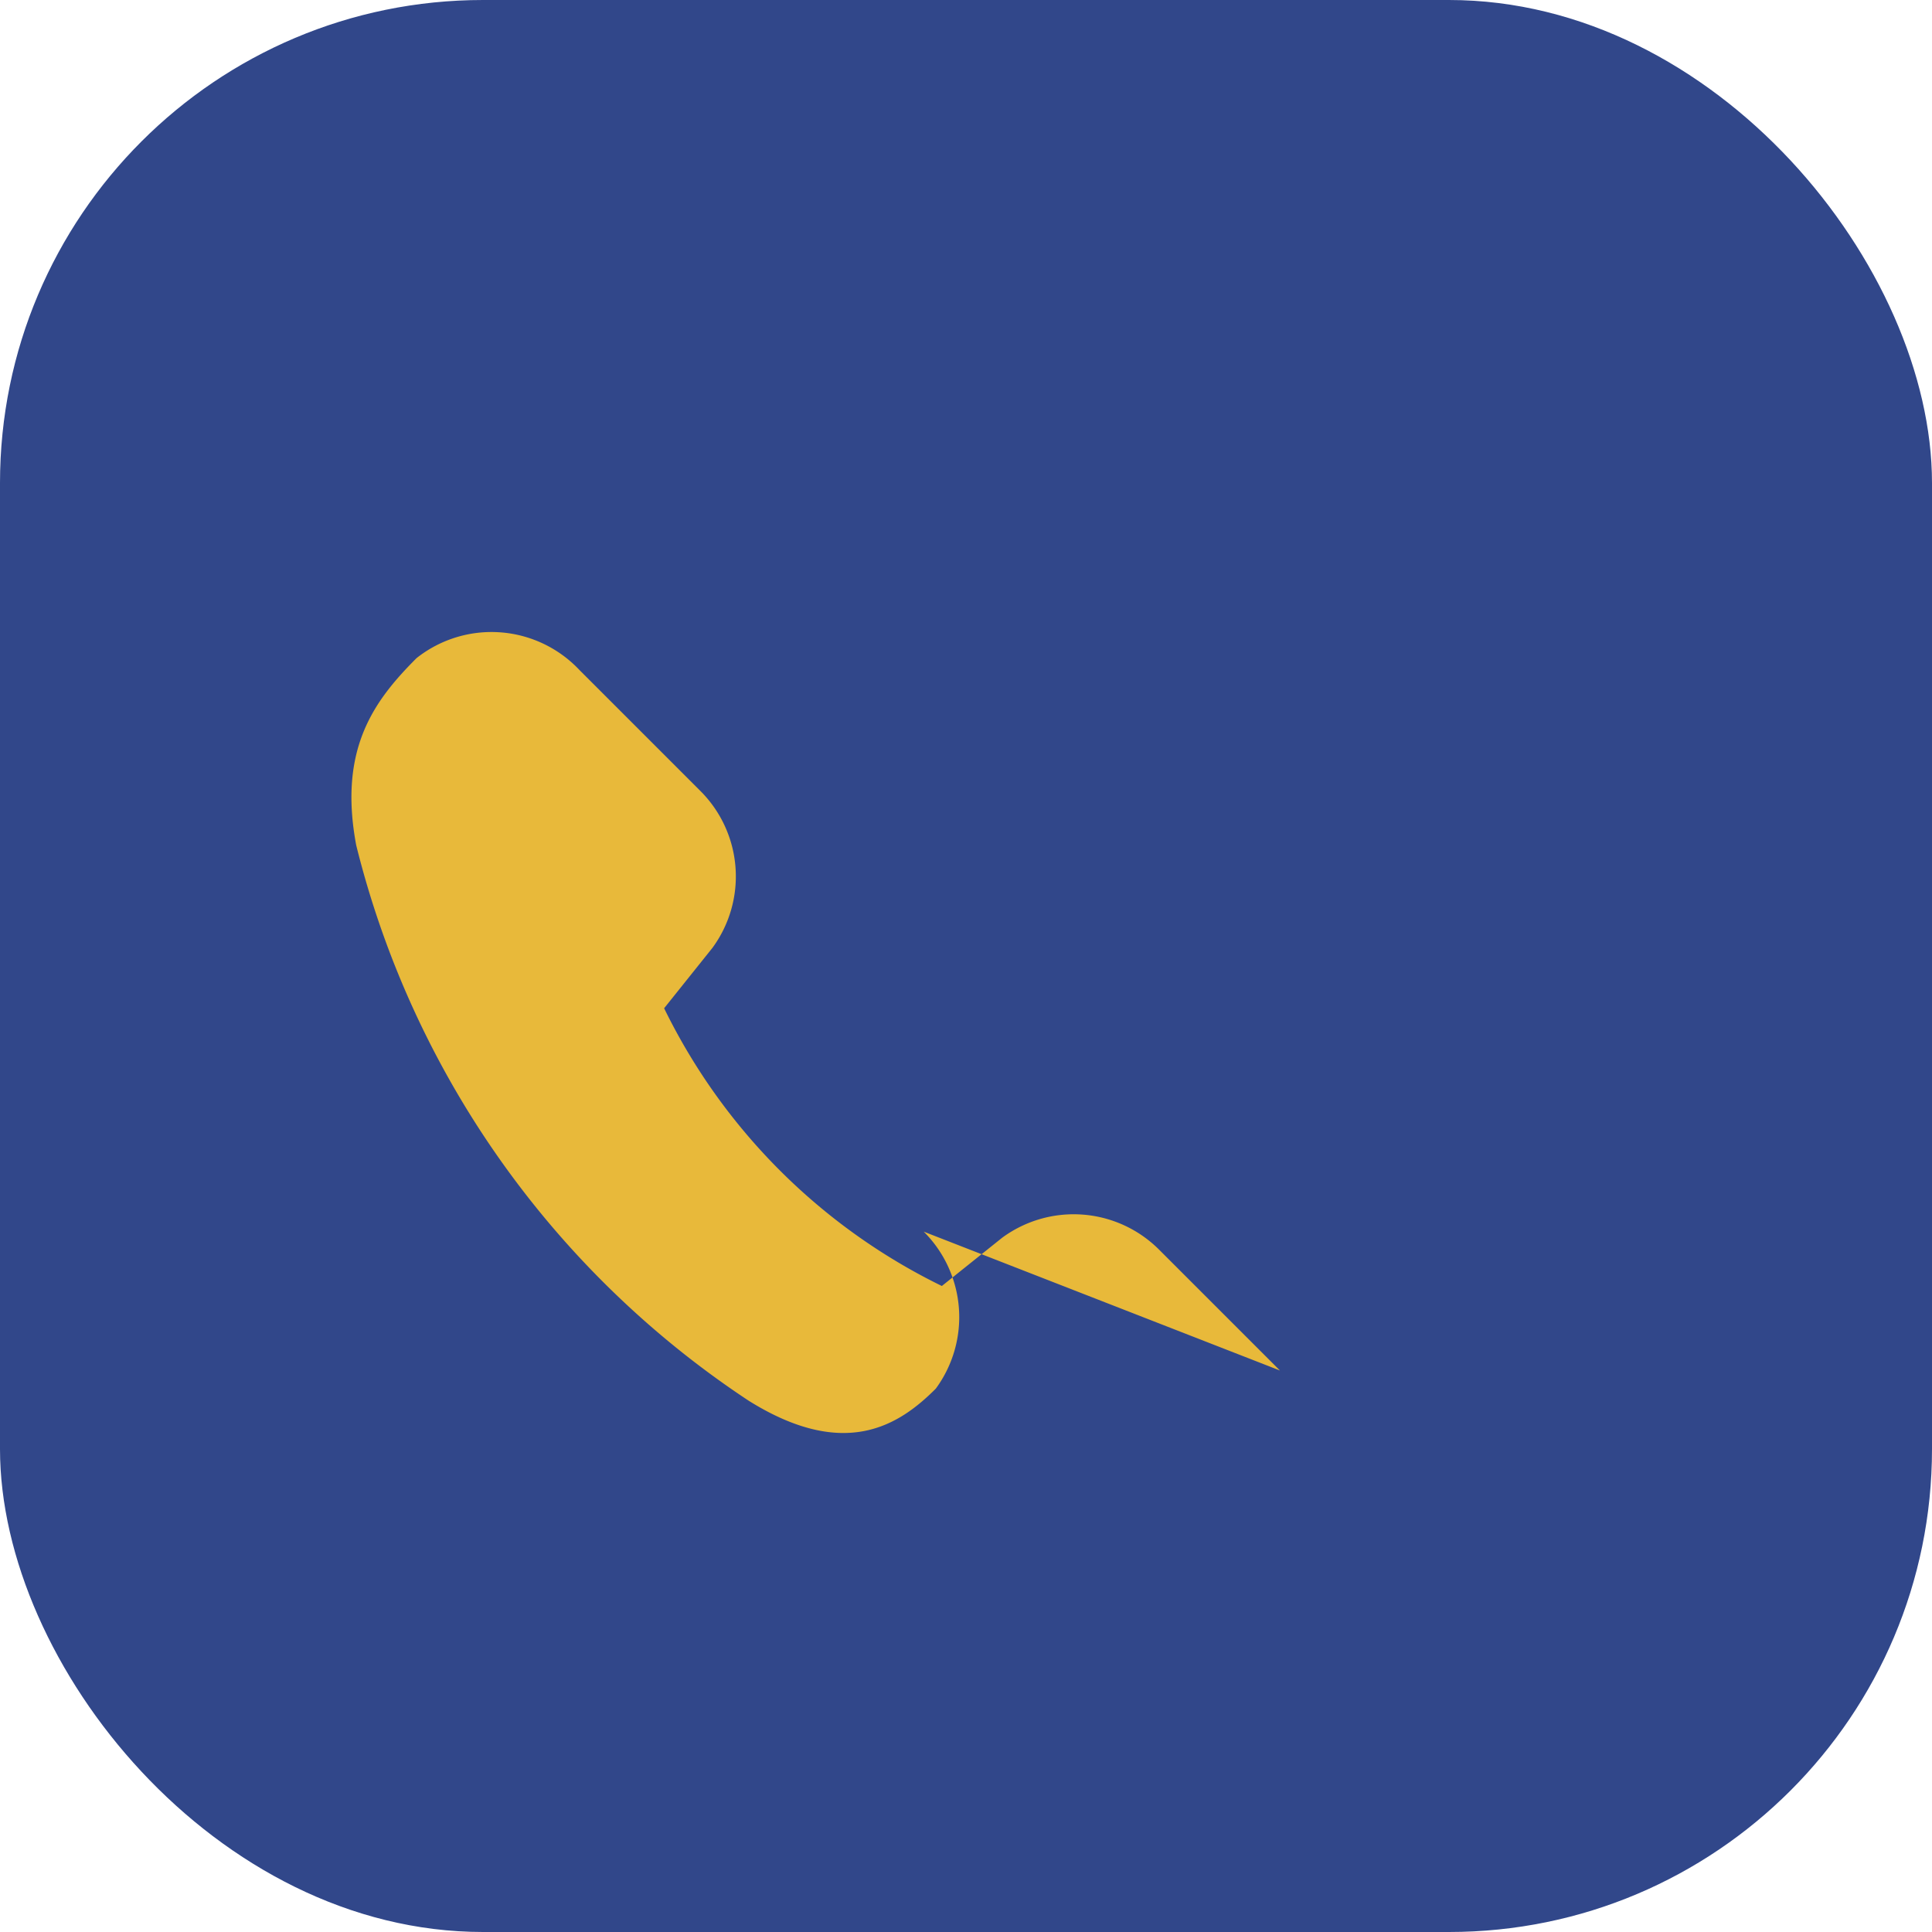
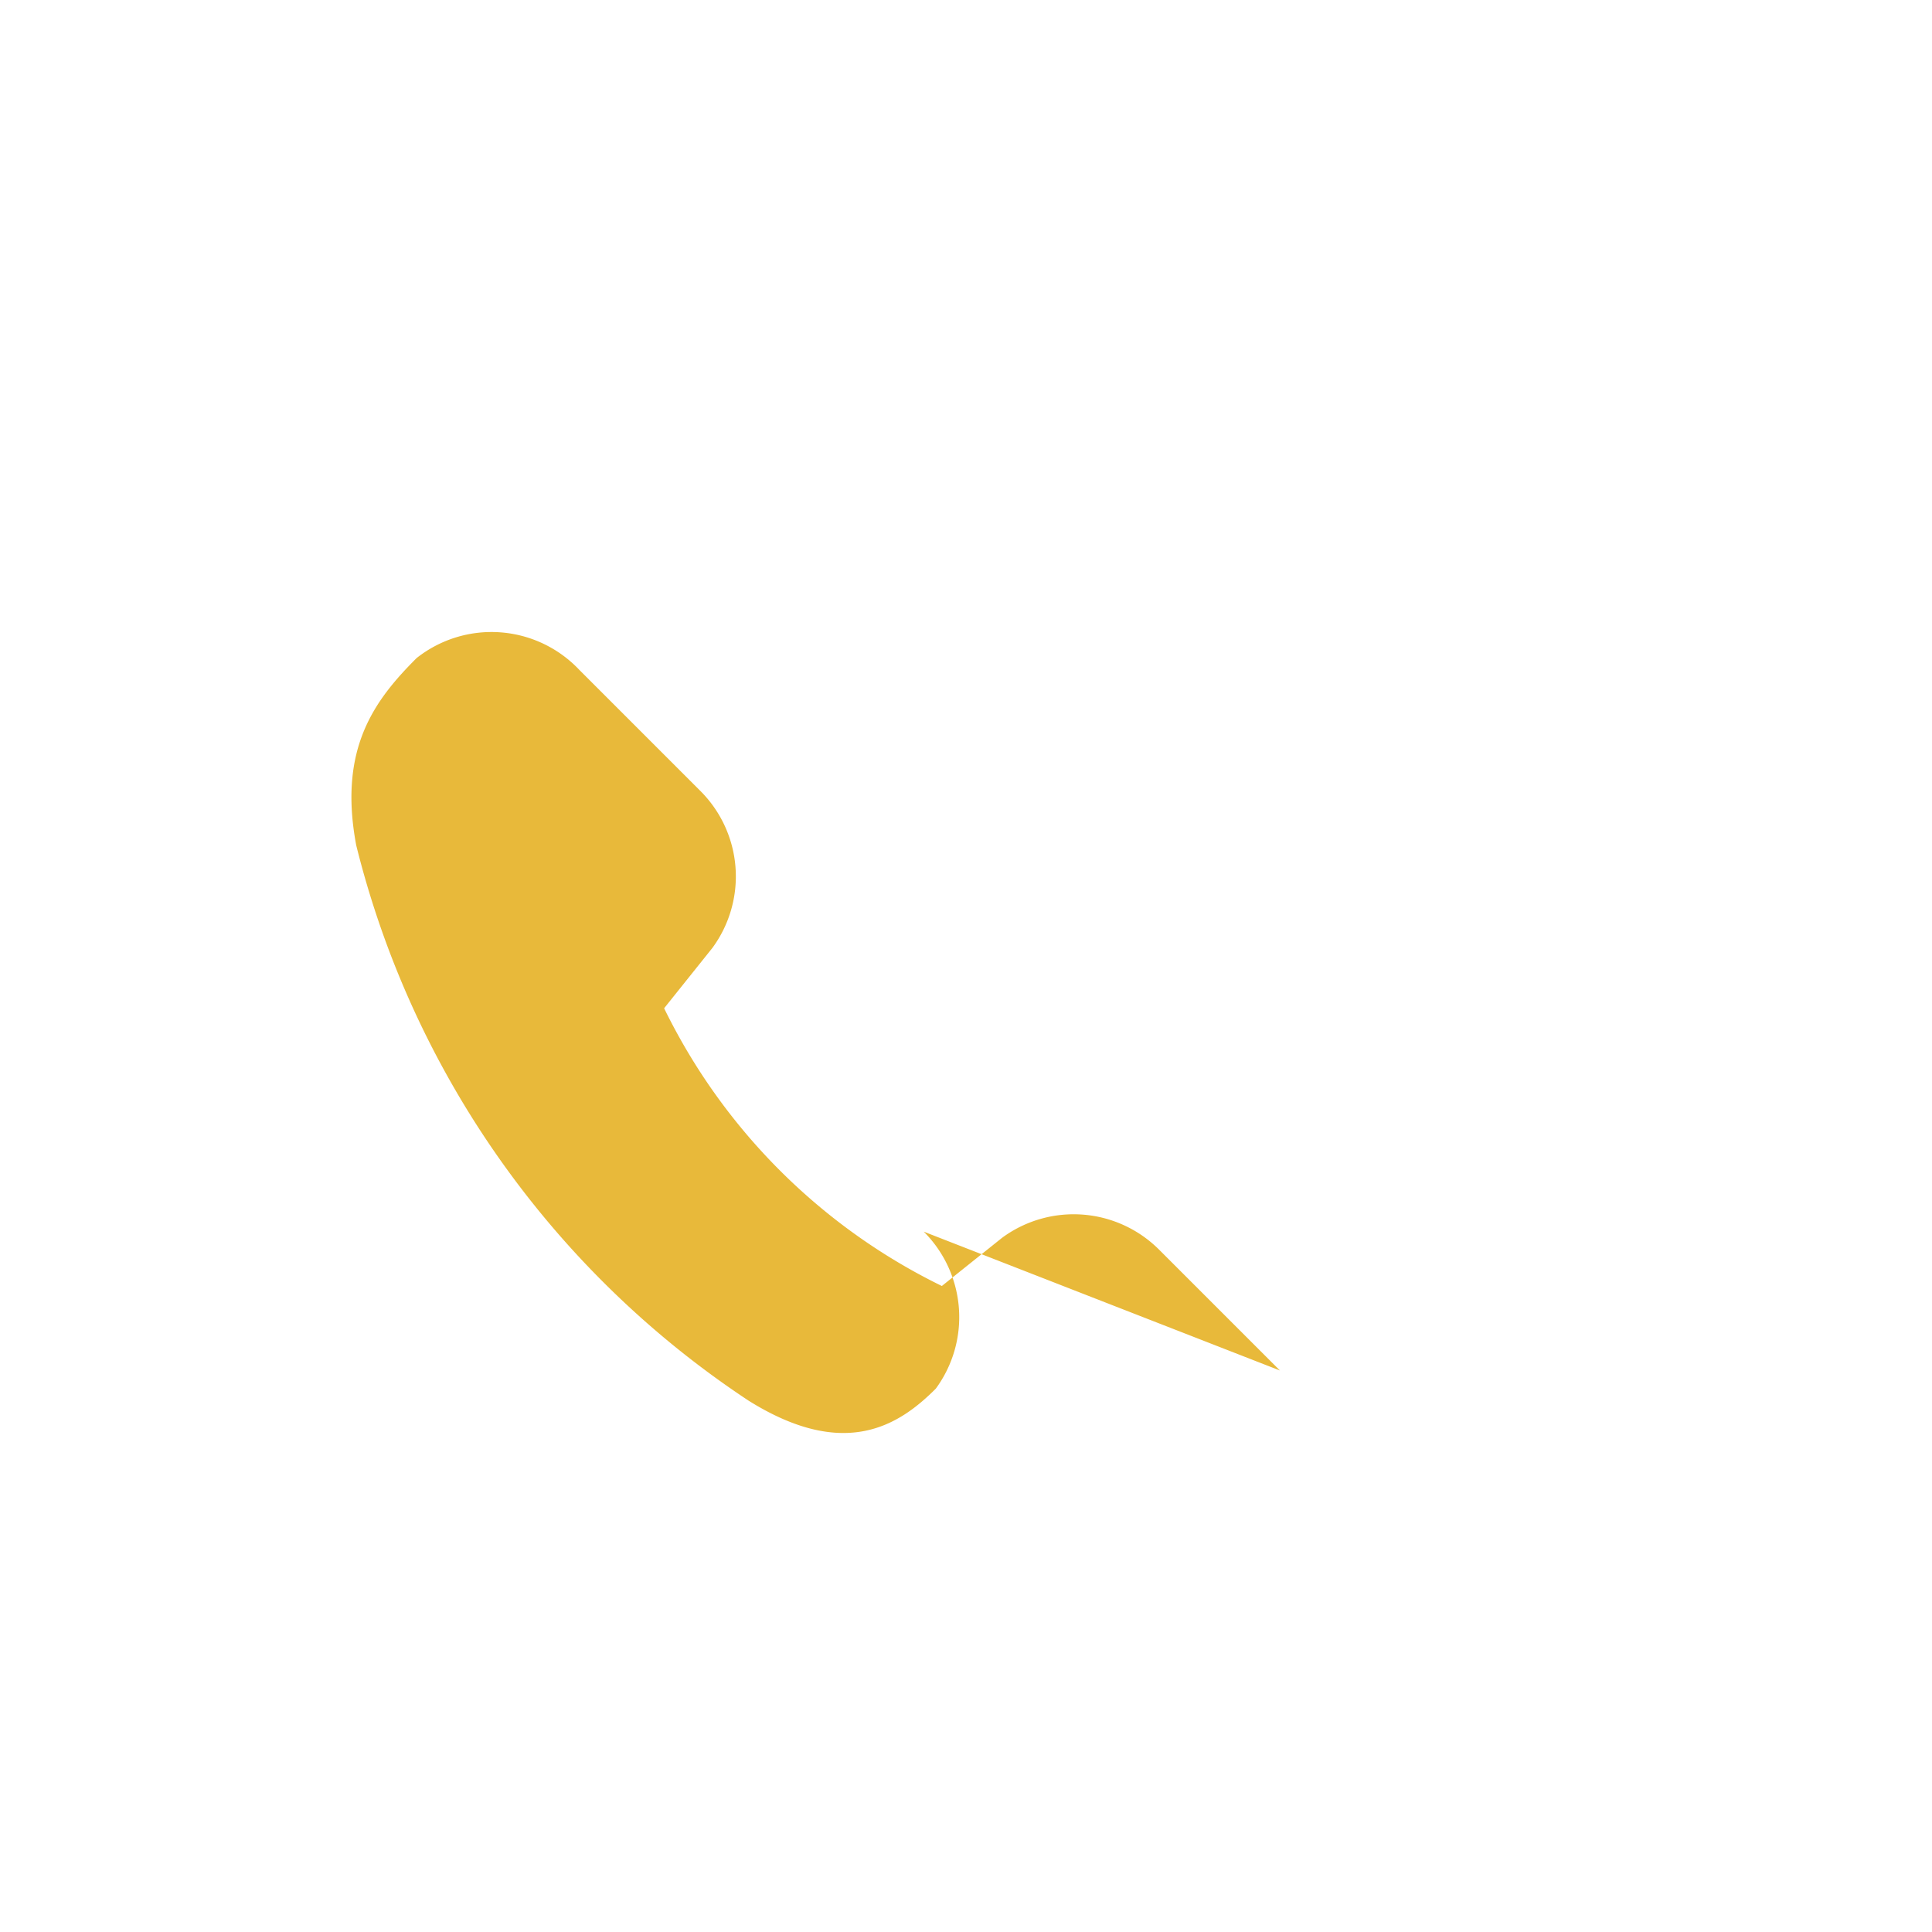
<svg xmlns="http://www.w3.org/2000/svg" width="32" height="32" viewBox="0 0 32 32">
-   <rect width="32" height="32" rx="8" fill="#31478A" />
  <path d="M21.2 22.7l-2-2a2 2 0 0 0-2.6-.2l-1 .8a10 10 0 0 1-4.6-4.6l.8-1a2 2 0 0 0-.2-2.6l-2-2a2 2 0 0 0-2.7-.2c-.7.7-1.3 1.5-1 3.1a15.5 15.5 0 0 0 6.5 9.2c1.6 1 2.5.4 3.1-.2a2 2 0 0 0-.2-2.6z" fill="#E8B93A" />
</svg>